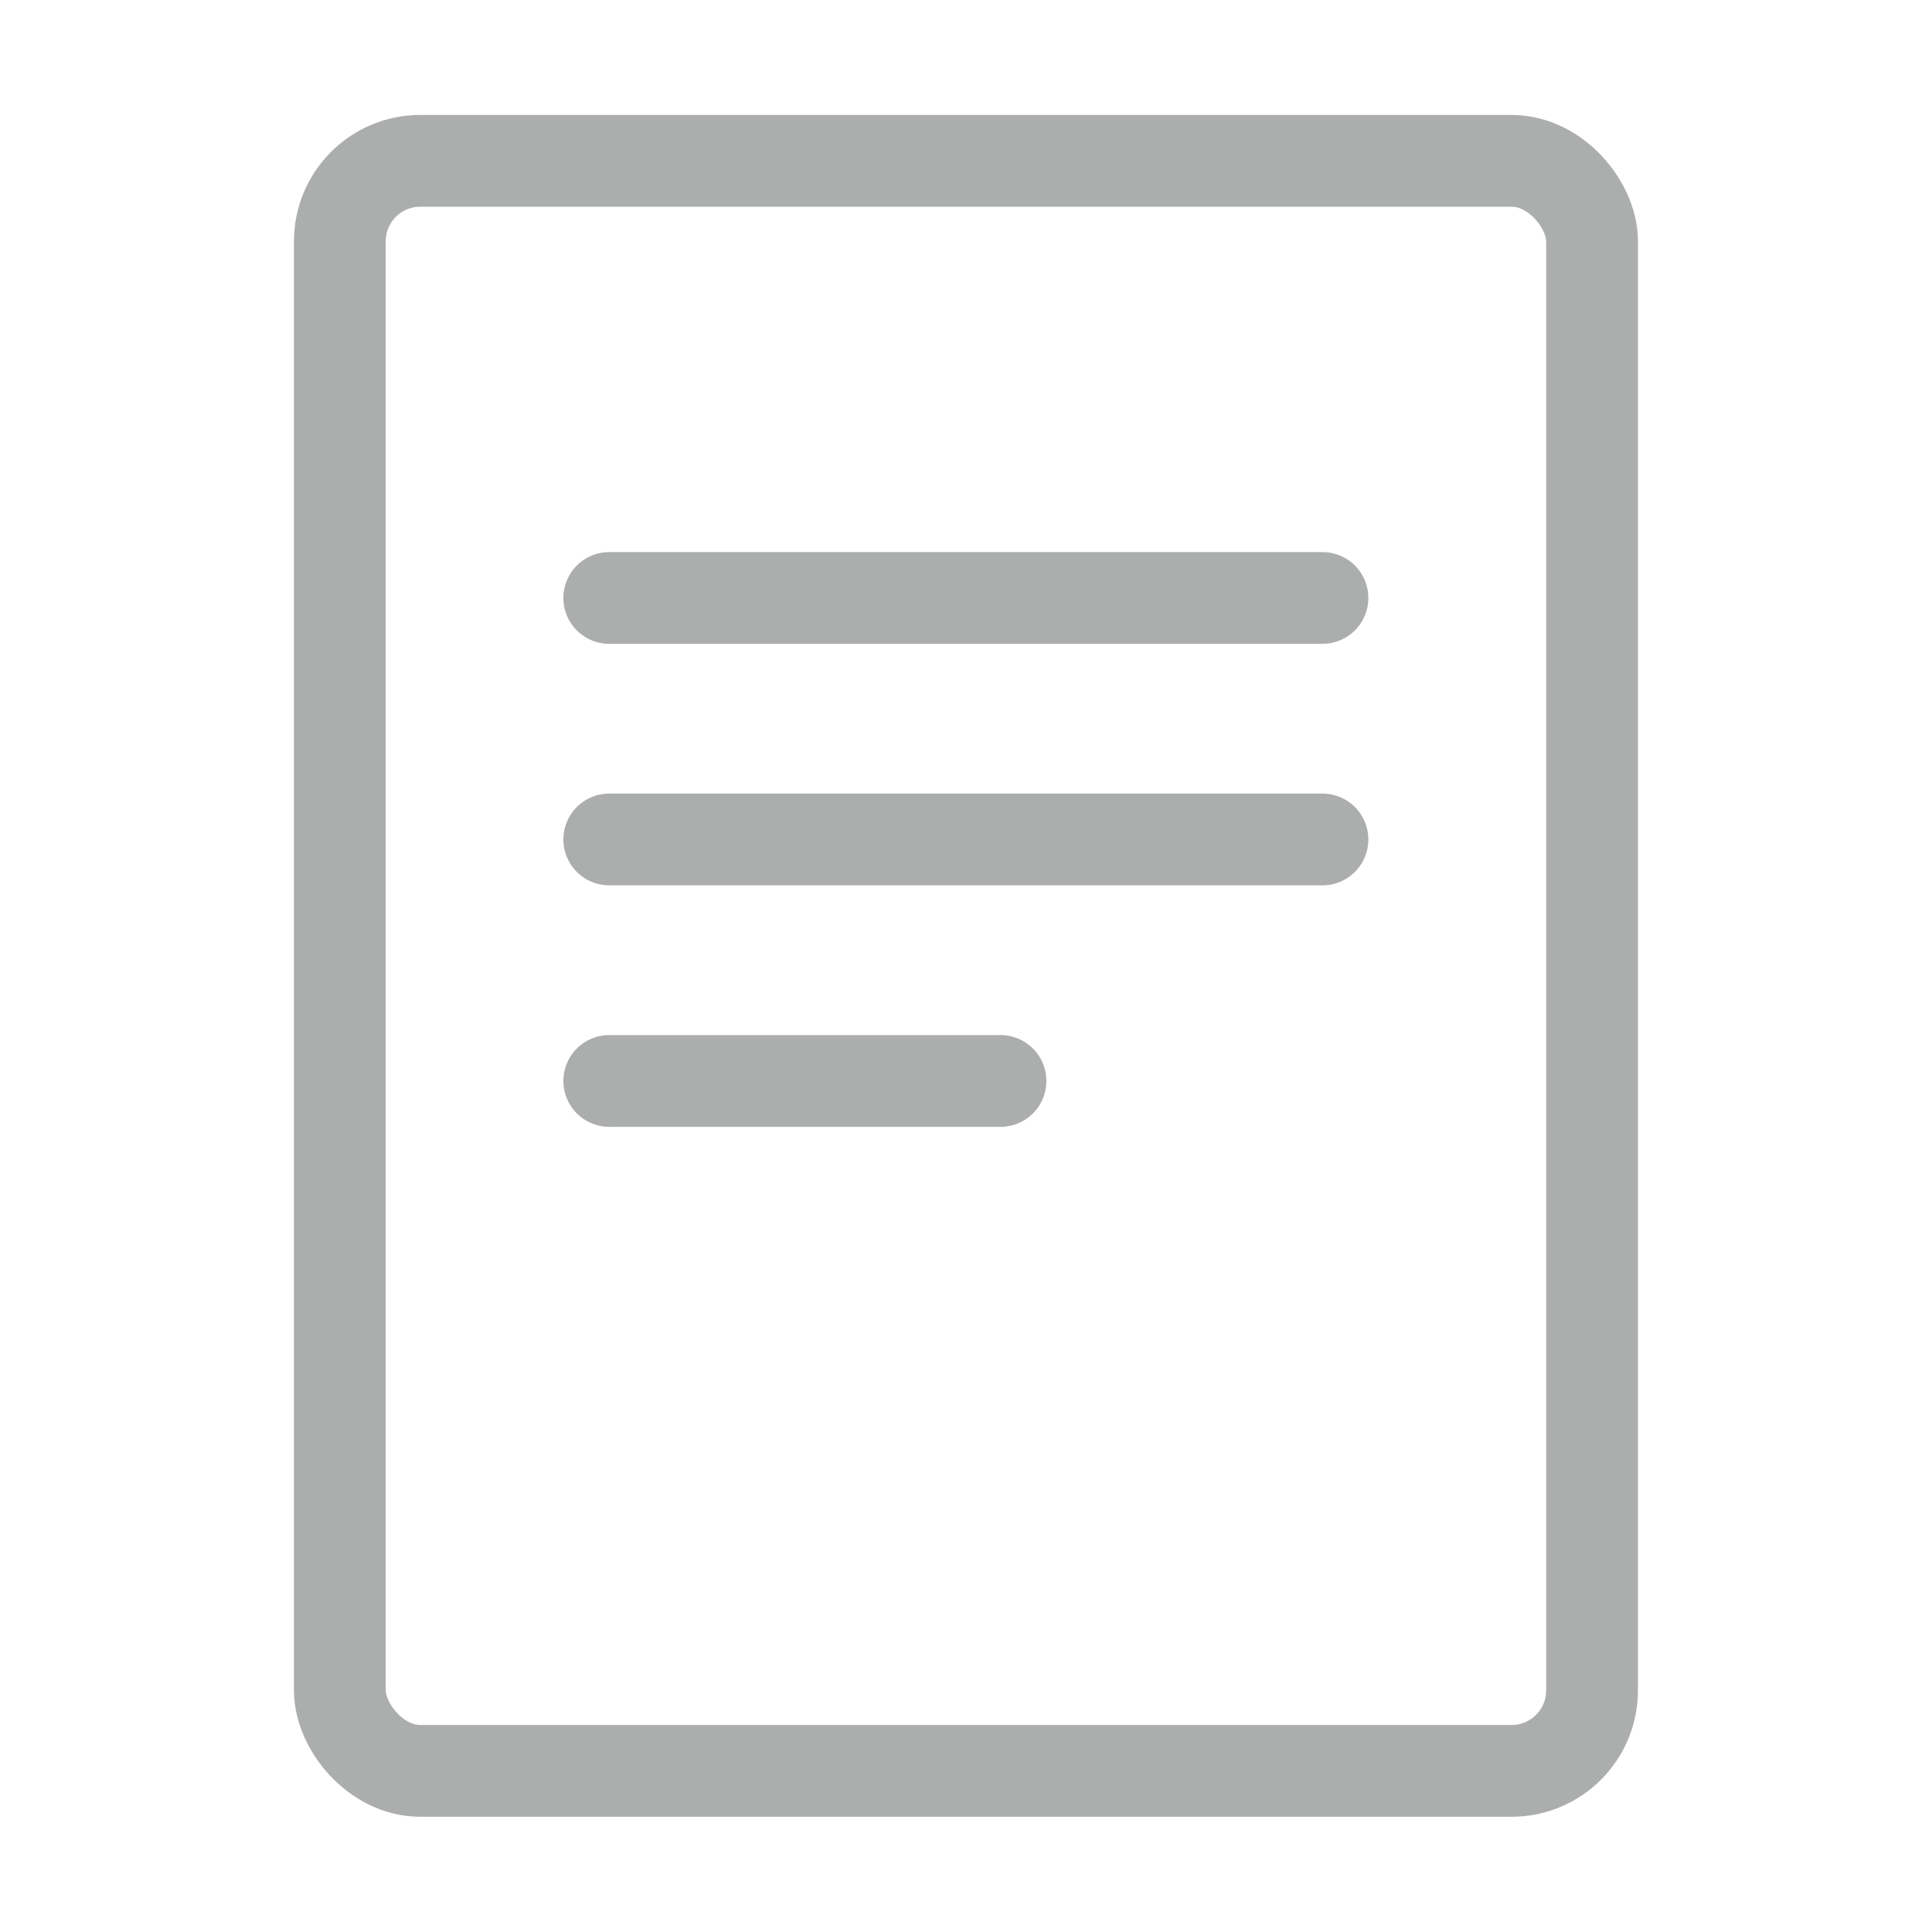
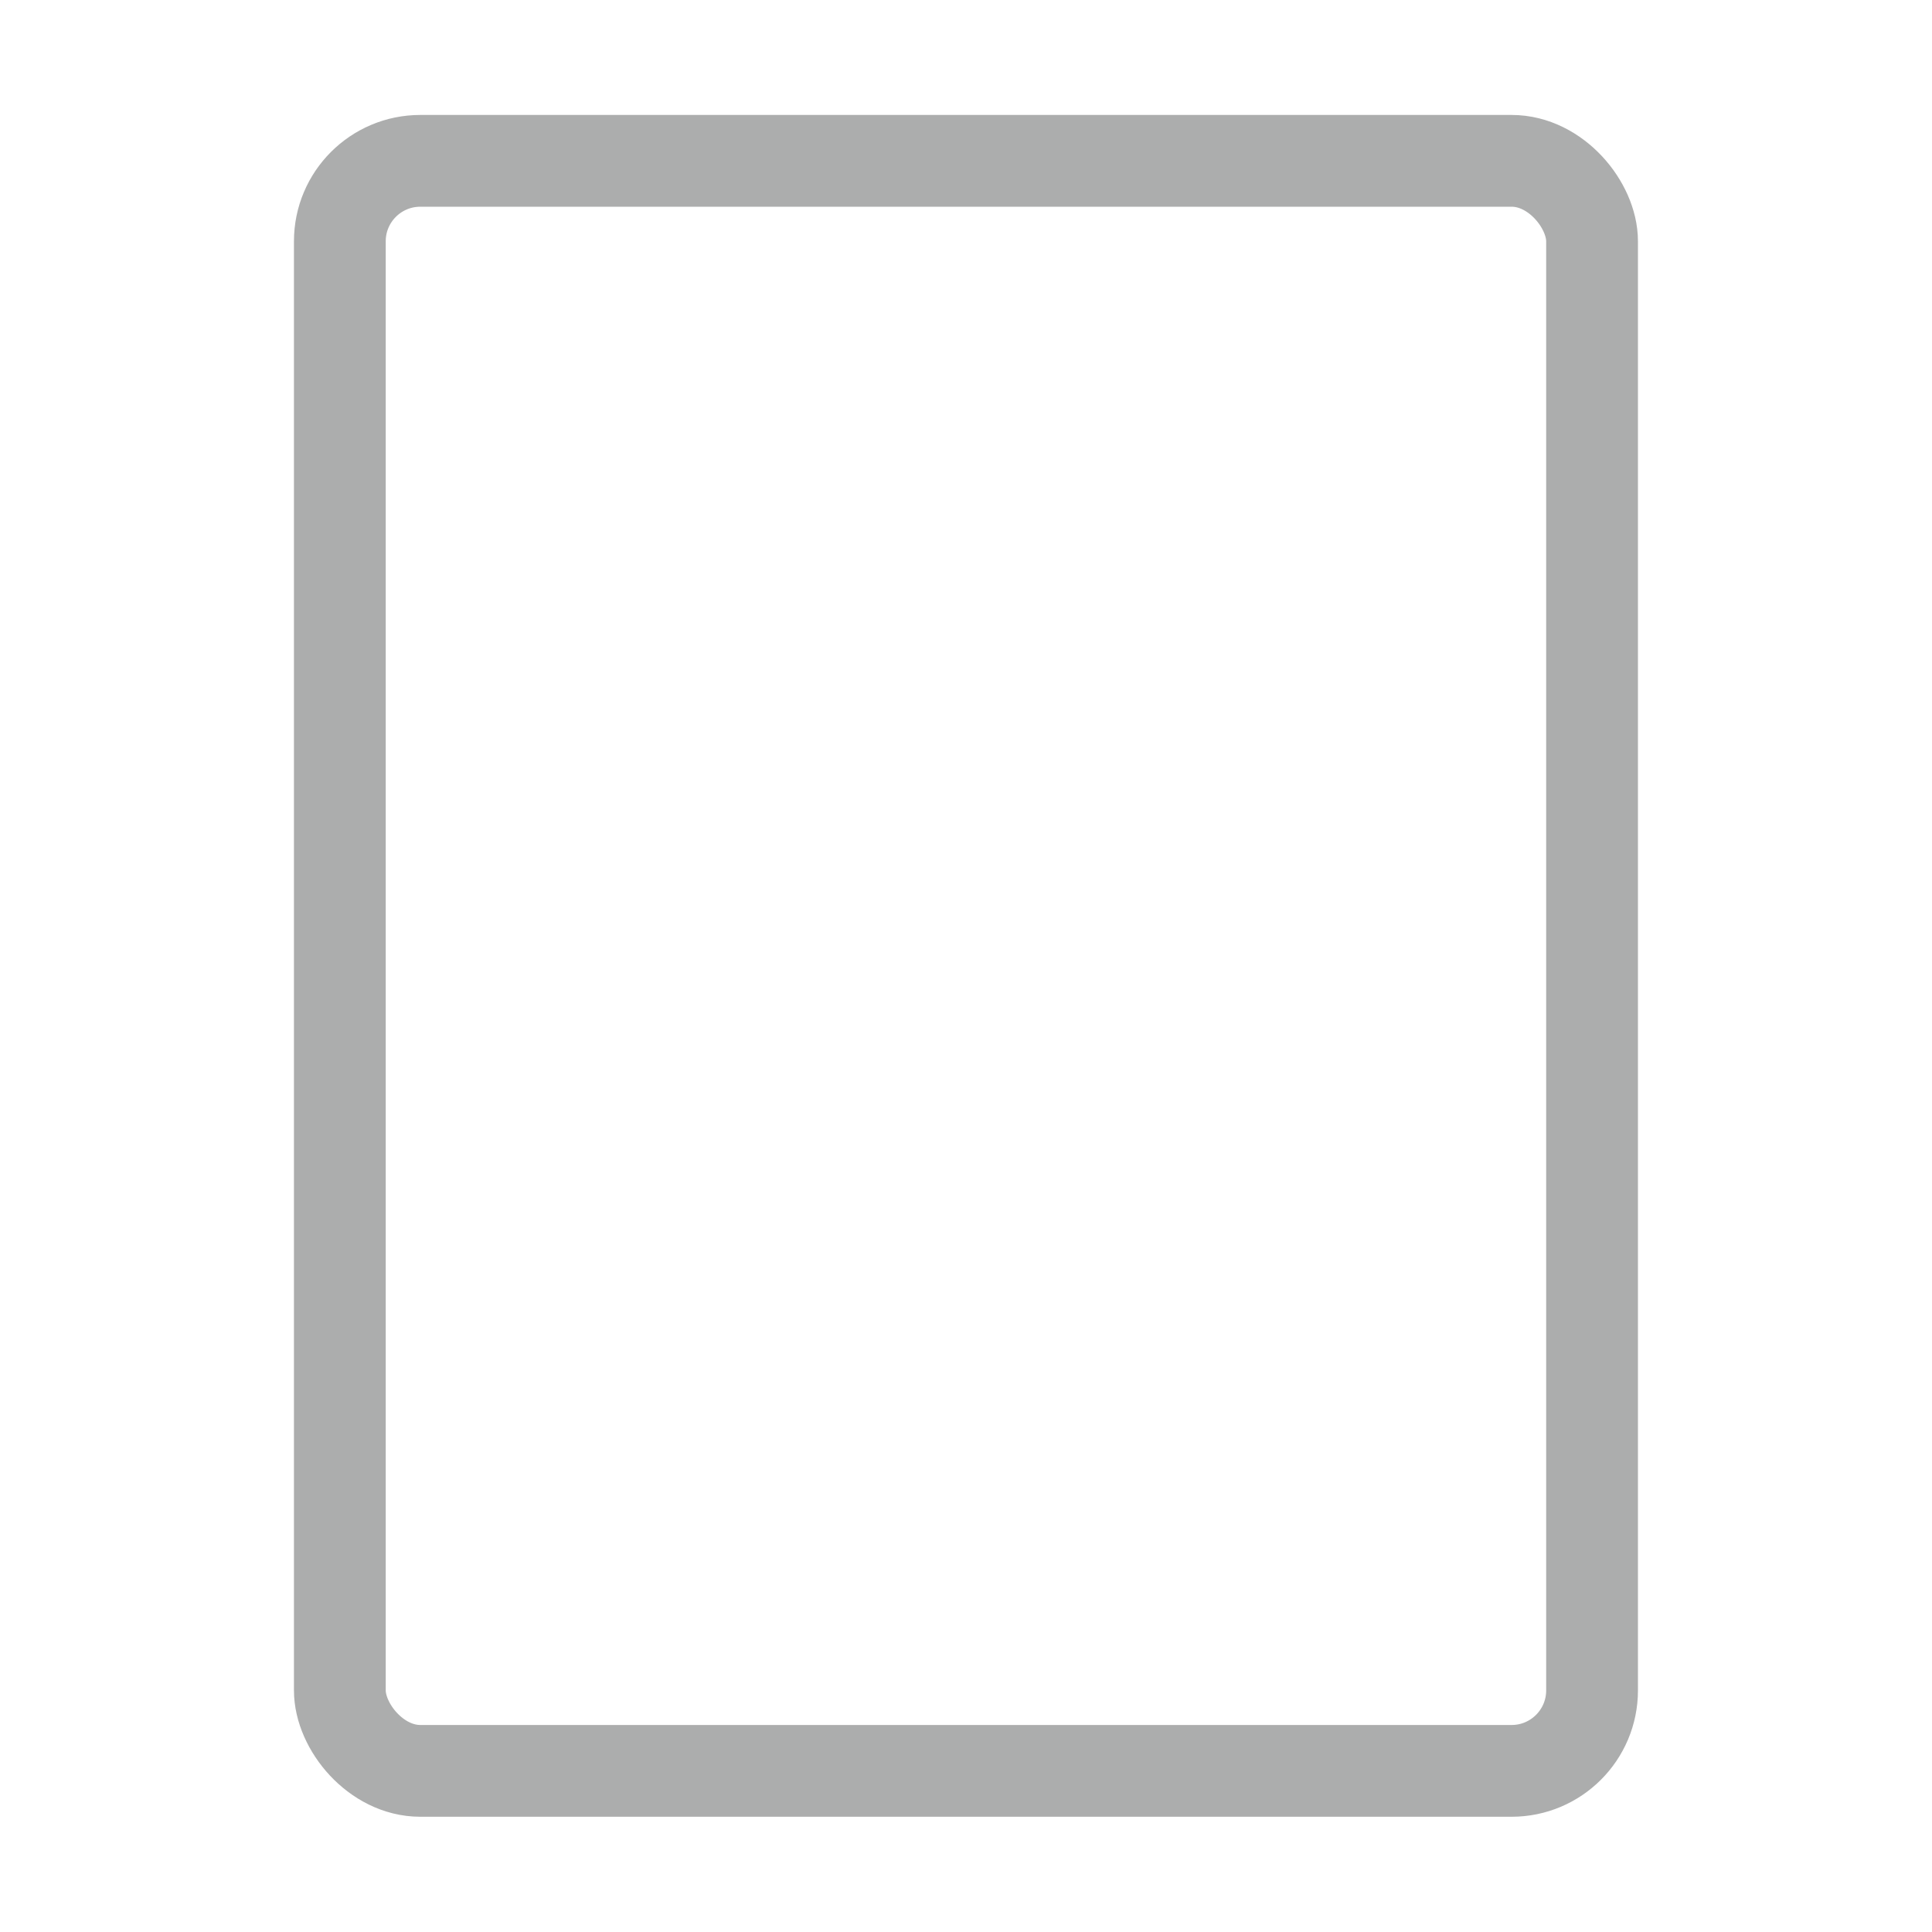
<svg xmlns="http://www.w3.org/2000/svg" width="20" height="20" fill="none">
  <g stroke="#303232" stroke-linecap="round" stroke-linejoin="round" stroke-width=".95" opacity=".4">
    <rect width="12.963" height="16.667" x="3.518" y="1.665" rx=".833" />
-     <path d="M6.307 6.19h7.383M6.307 8.69h7.383M6.307 11.19h4.05" />
  </g>
</svg>